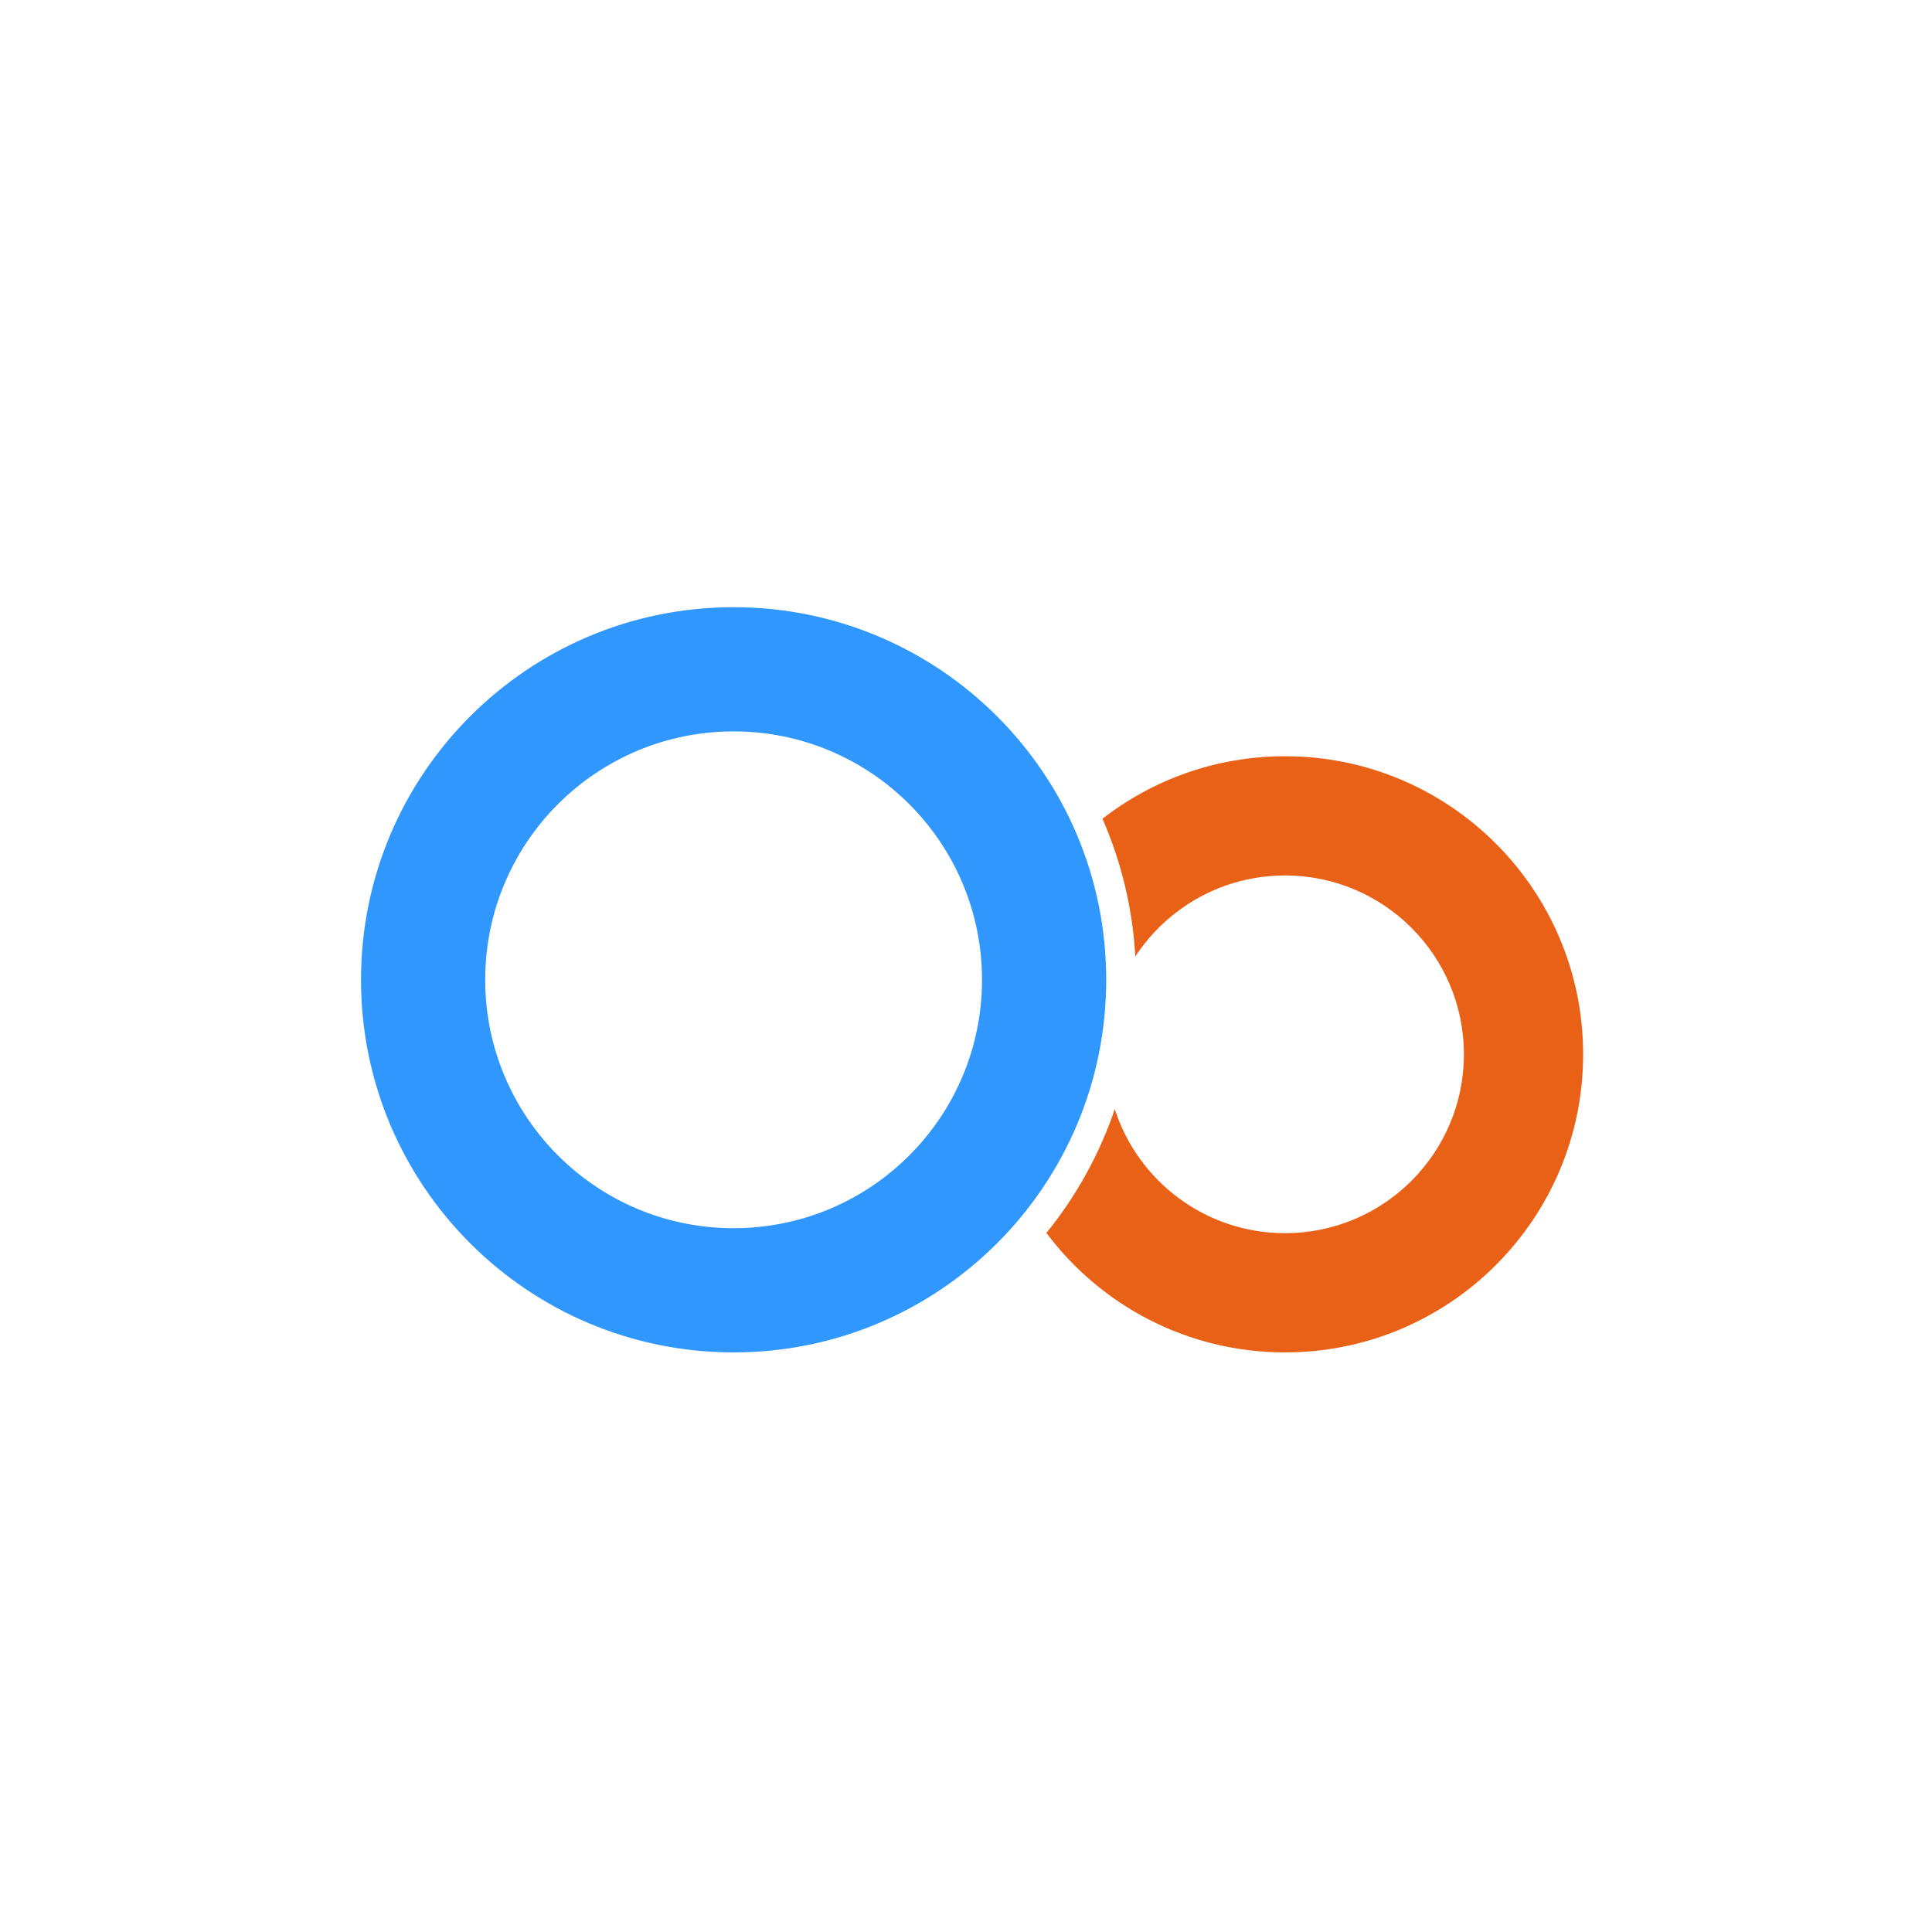
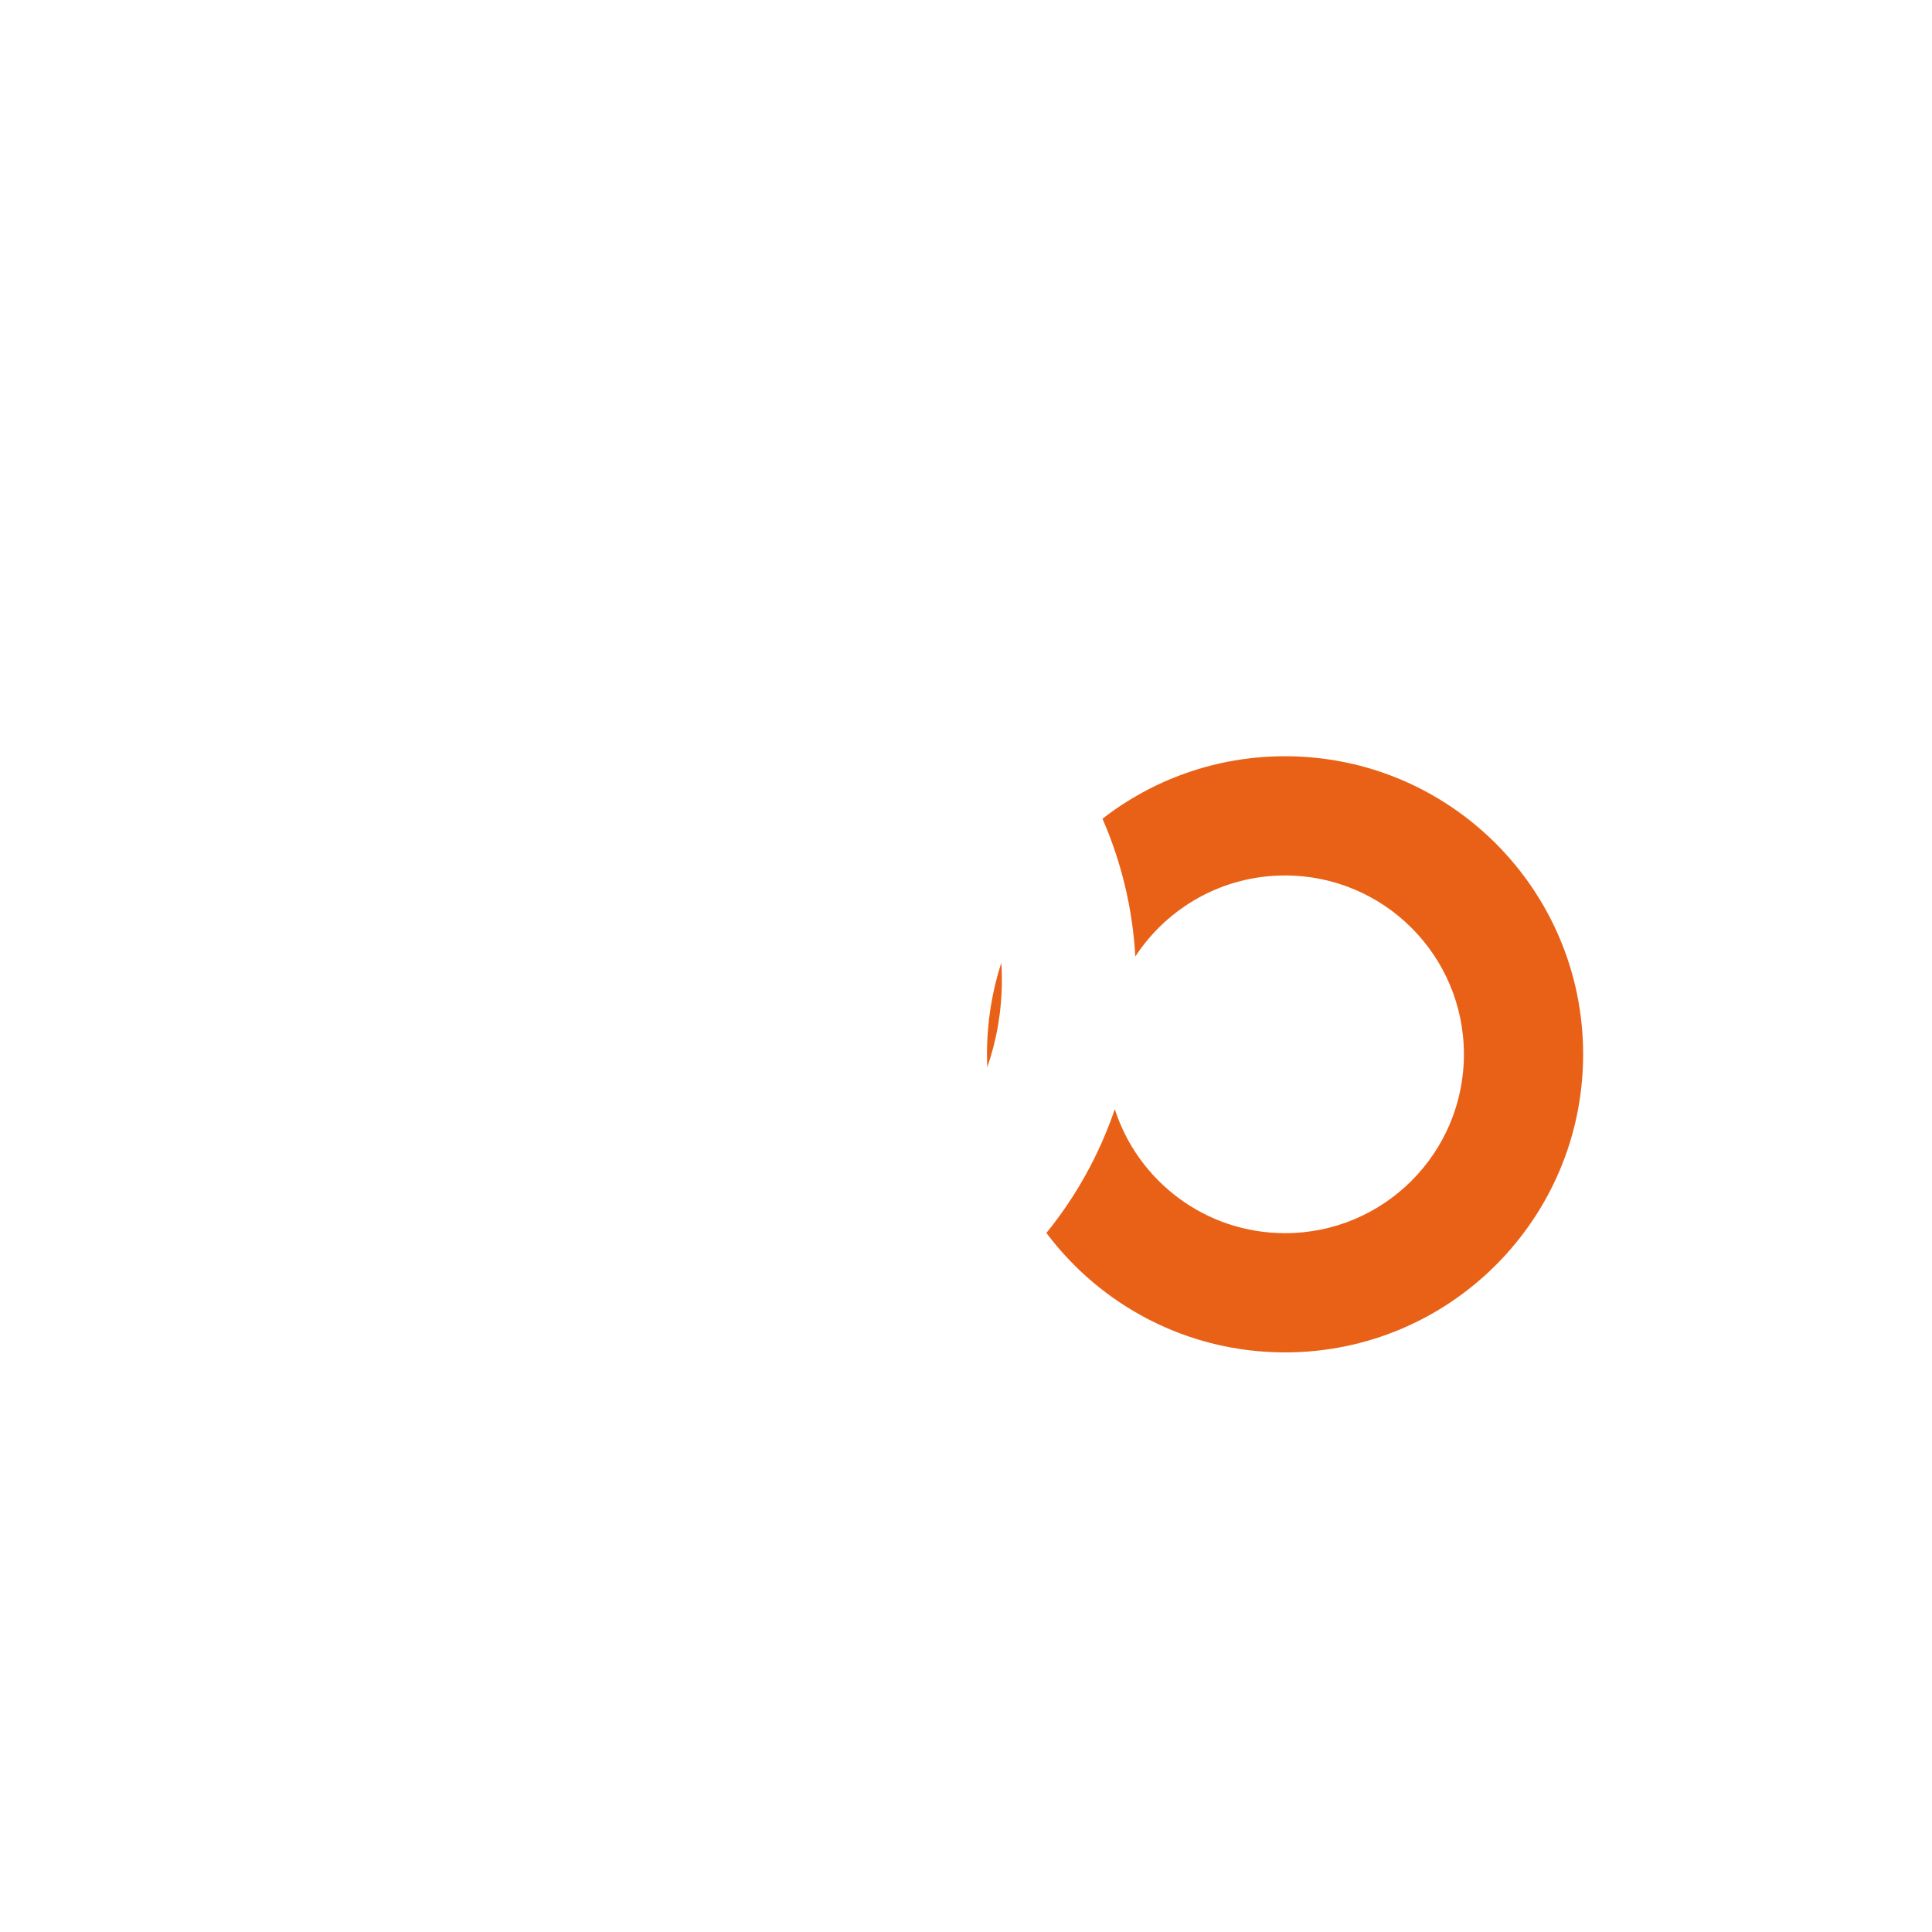
<svg xmlns="http://www.w3.org/2000/svg" width="70" height="70" viewBox="0 0 70 70" fill="none">
-   <rect width="70" height="70" fill="white" />
  <path fill-rule="evenodd" clip-rule="evenodd" d="M46.56 27.4C52.524 27.4 57.36 32.236 57.36 38.2C57.36 44.165 52.524 49 46.56 49C43.023 49 39.883 47.3 37.913 44.672C38.987 43.348 39.832 41.833 40.391 40.186C41.228 42.793 43.673 44.68 46.56 44.68C50.139 44.68 53.04 41.779 53.04 38.2C53.04 34.622 50.139 31.72 46.56 31.72C44.289 31.72 42.292 32.888 41.135 34.655C41.035 32.889 40.619 31.207 39.945 29.664C41.772 28.245 44.067 27.4 46.56 27.4ZM36.28 34.881C36.293 35.086 36.3 35.292 36.3 35.5C36.3 36.611 36.114 37.678 35.77 38.672L35.764 38.488C35.761 38.392 35.76 38.297 35.76 38.2C35.76 37.046 35.941 35.934 36.276 34.891L36.28 34.881Z" fill="#E96116" />
-   <path fill-rule="evenodd" clip-rule="evenodd" d="M26.58 22C34.036 22 40.08 28.044 40.08 35.5C40.08 42.956 34.036 49 26.58 49C19.124 49 13.08 42.956 13.08 35.5C13.08 28.044 19.124 22 26.58 22ZM26.58 26.5C21.61 26.5 17.58 30.529 17.58 35.5C17.58 40.471 21.61 44.5 26.58 44.5C31.551 44.5 35.58 40.471 35.58 35.5C35.58 30.529 31.551 26.5 26.58 26.5Z" fill="#3097FF" />
</svg>